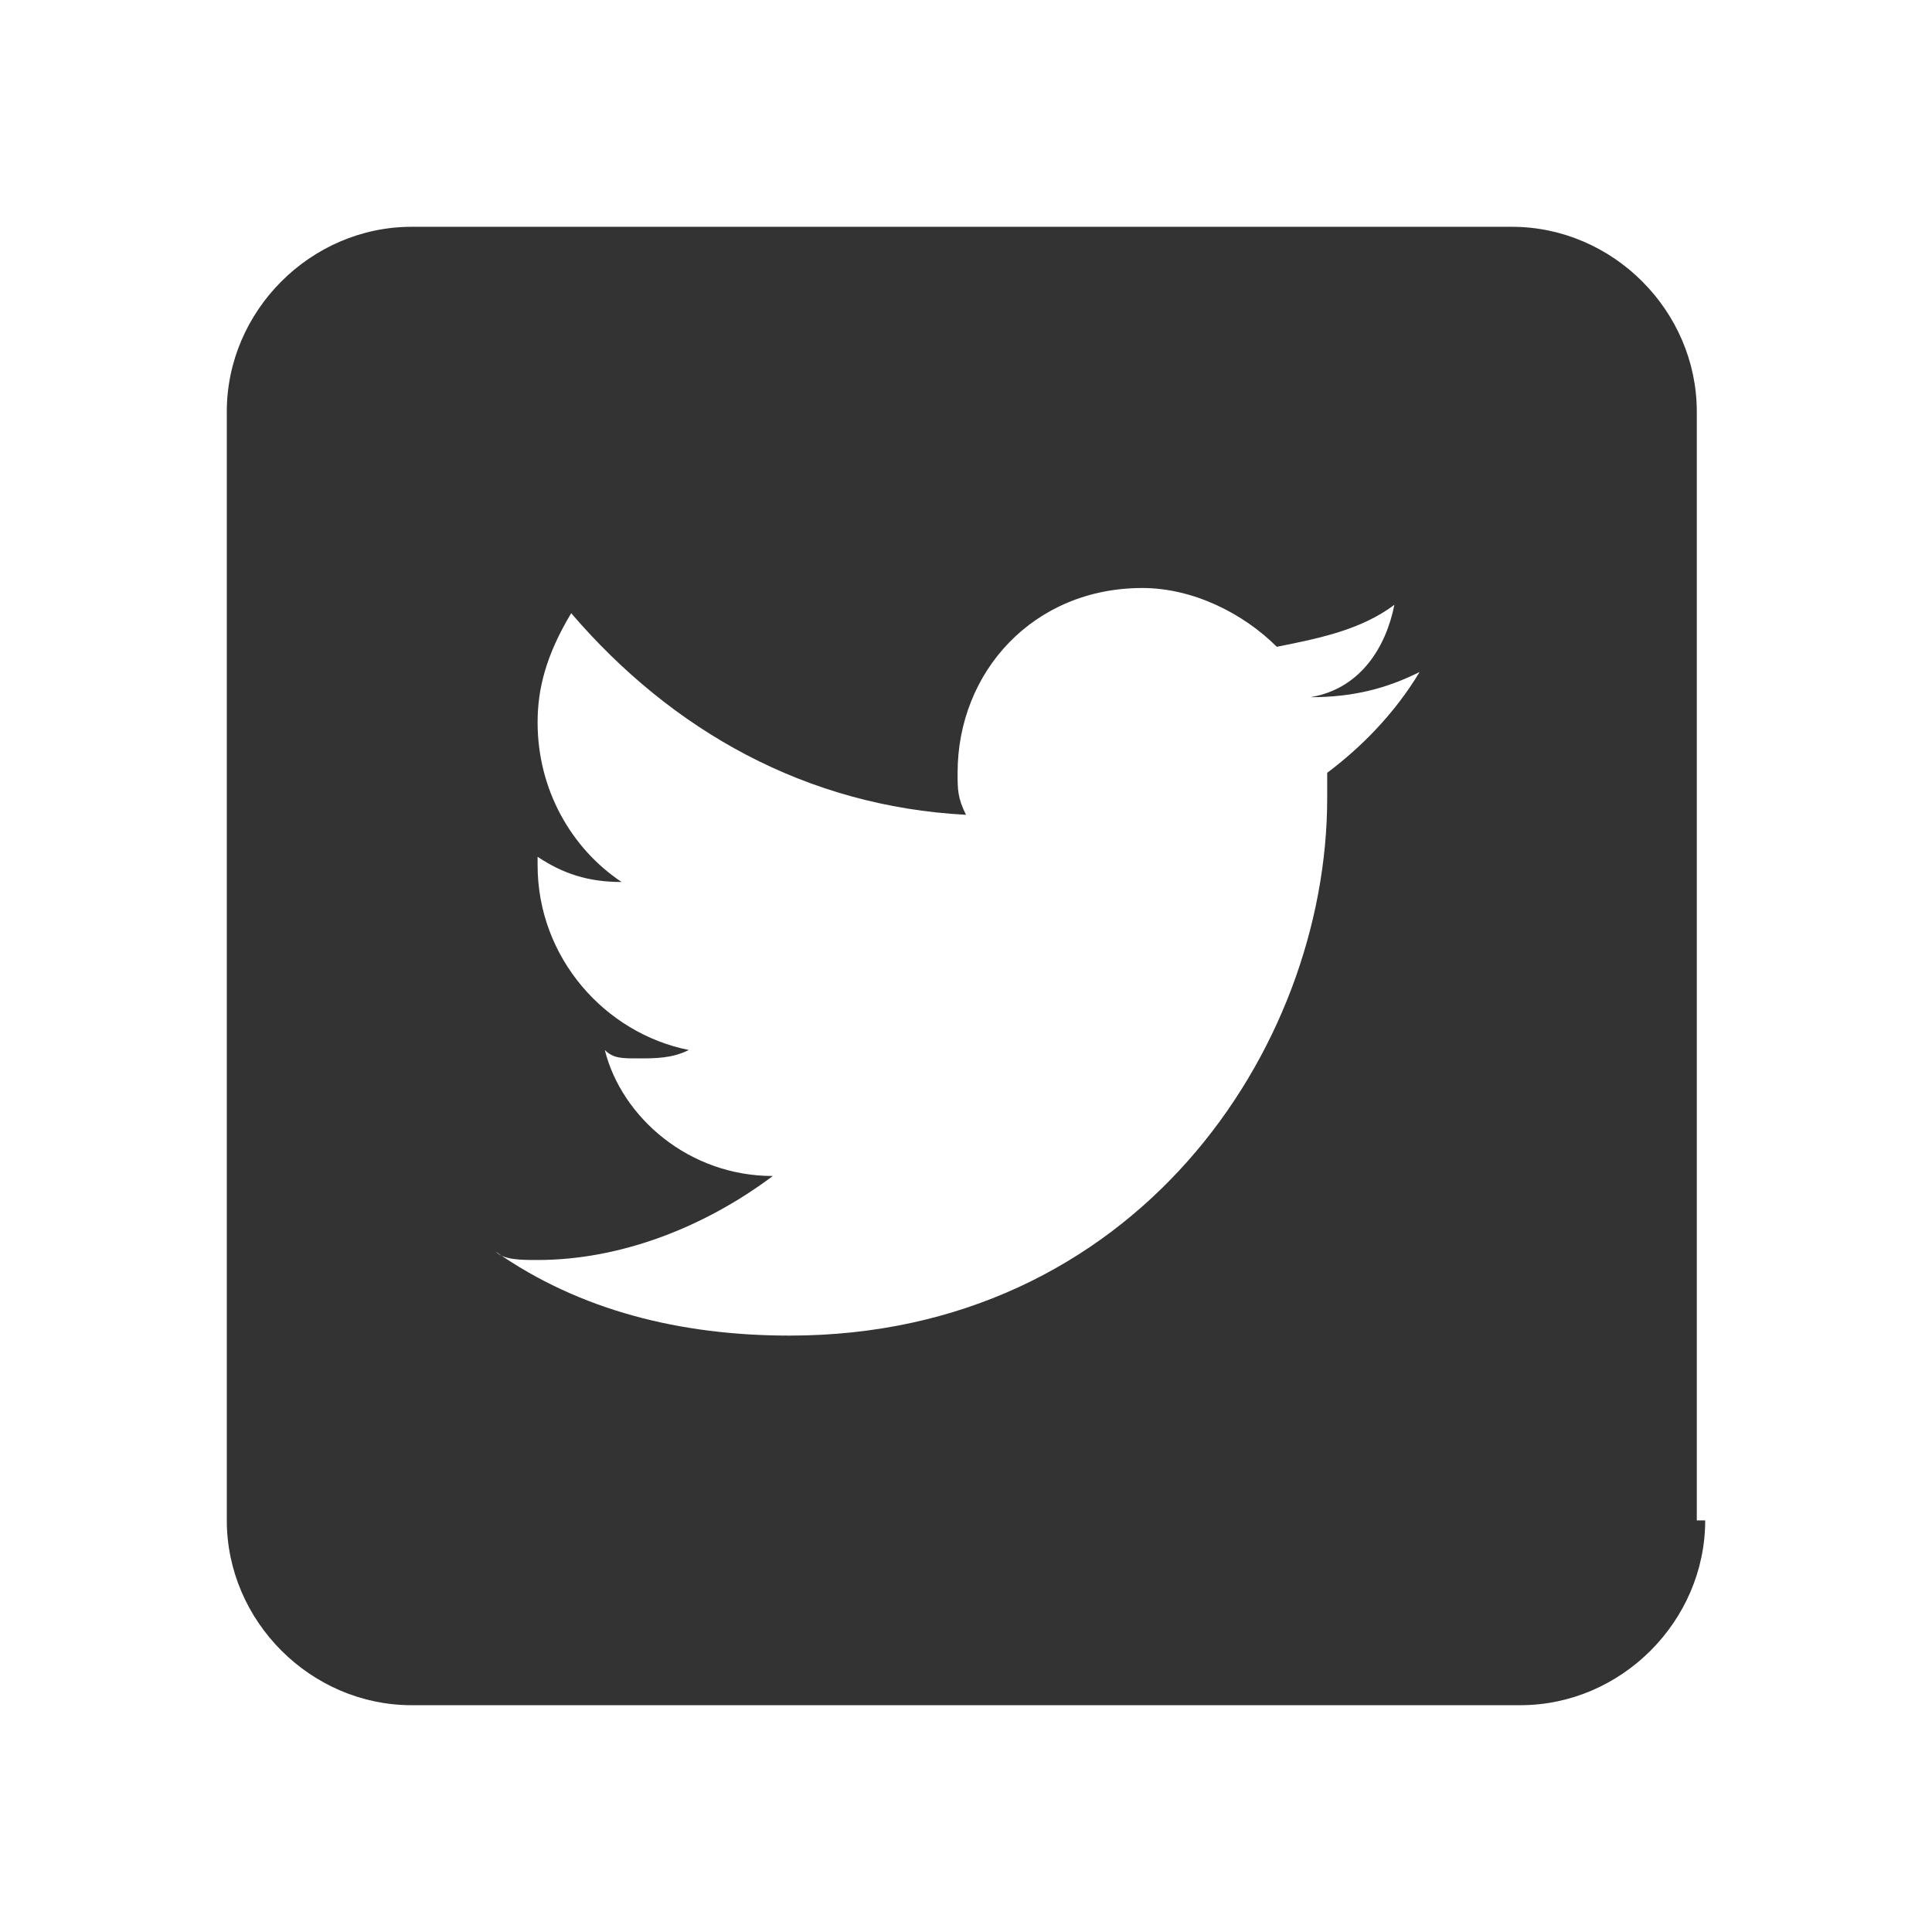
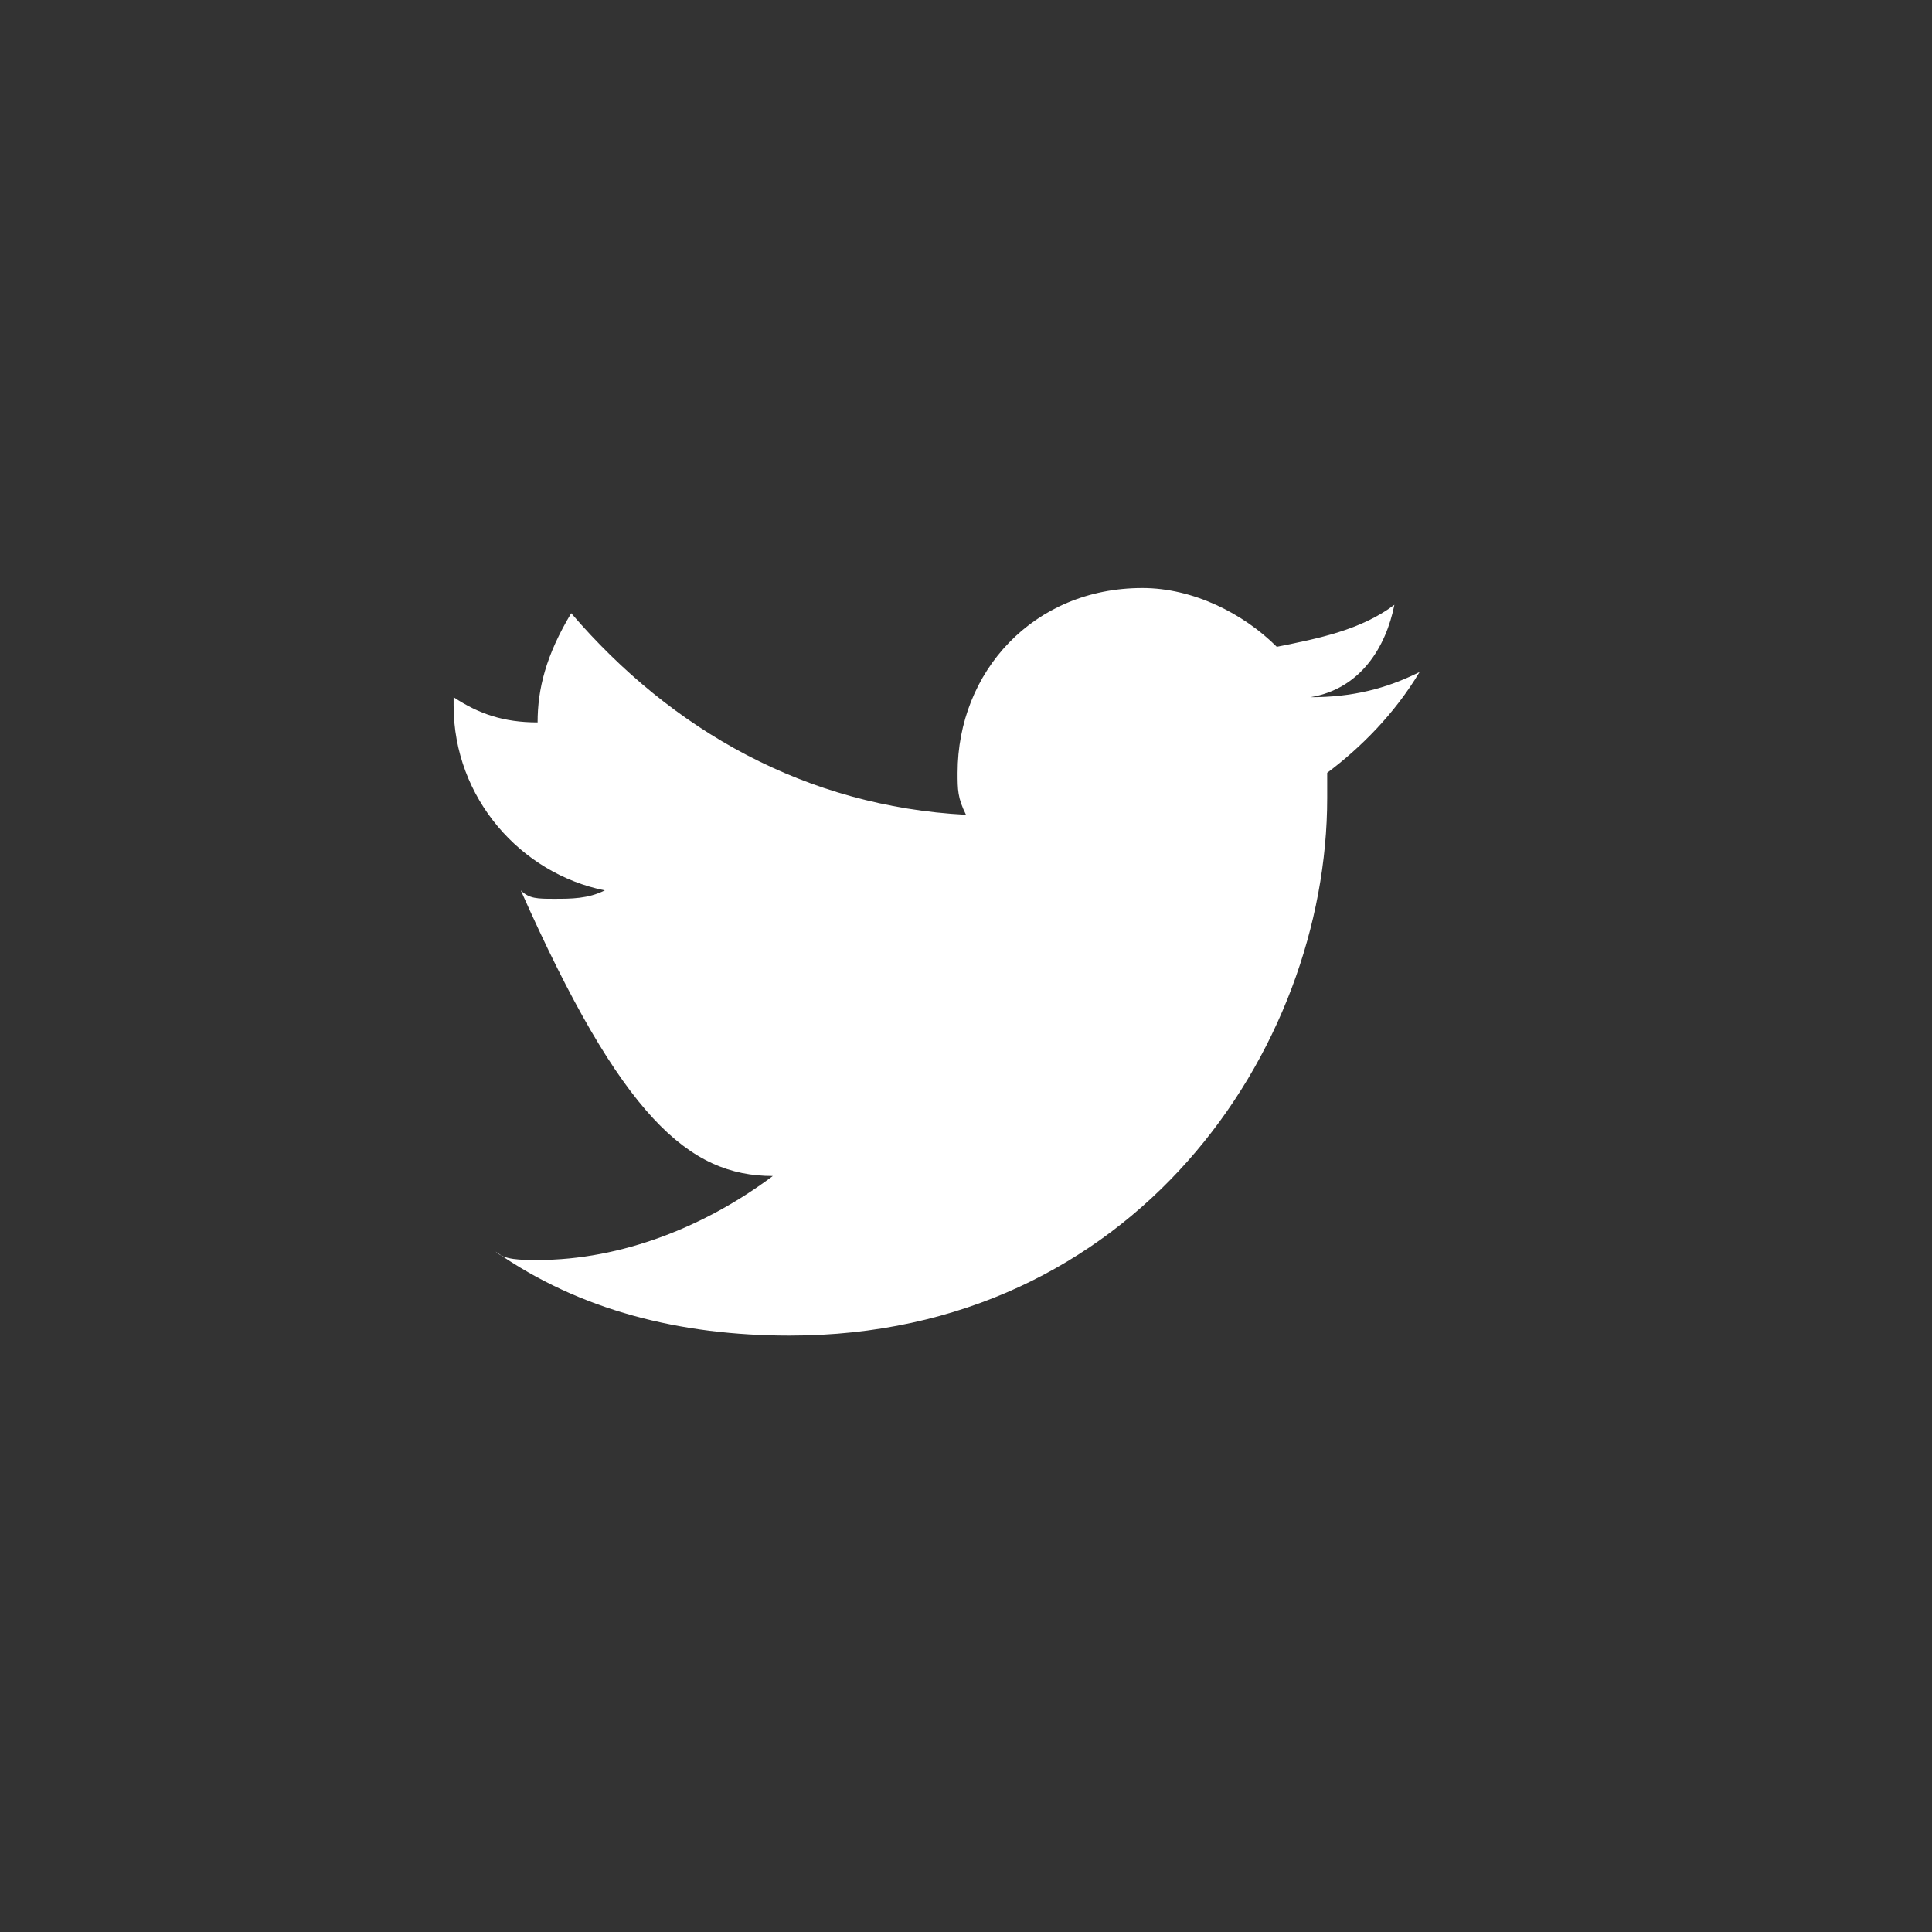
<svg xmlns="http://www.w3.org/2000/svg" version="1.1" id="Layer_1" x="0px" y="0px" viewBox="0 0 23 23" style="enable-background:new 0 0 23 23;" xml:space="preserve">
  <rect x="0" y="0" width="23" height="23" fill="#333333" stroke="none" />
  <style type="text/css">
	.st0{fill:#FFFFFF;}
</style>
  <g>
    <g>
-       <path class="st0" d="M16.6,7.2c-0.4,0.3-0.9,0.4-1.4,0.5c-0.4-0.4-1-0.7-1.6-0.7c-1.3,0-2.2,1-2.2,2.2c0,0.2,0,0.3,0.1,0.5    c-1.9-0.1-3.5-1-4.7-2.4C6.5,7.8,6.4,8.2,6.4,8.6c0,0.8,0.4,1.5,1,1.9c-0.4,0-0.7-0.1-1-0.3c0,0,0,0,0,0.1c0,1.1,0.8,2,1.8,2.2    c-0.2,0.1-0.4,0.1-0.6,0.1c-0.2,0-0.3,0-0.4-0.1C7.4,13.3,8.2,14,9.2,14c-0.8,0.6-1.8,1-2.8,1c-0.2,0-0.4,0-0.5-0.1    c1,0.7,2.2,1,3.5,1c4.1,0,6.4-3.4,6.4-6.4c0-0.1,0-0.2,0-0.3c0.4-0.3,0.8-0.7,1.1-1.2c-0.4,0.2-0.8,0.3-1.3,0.3    C16.2,8.2,16.5,7.7,16.6,7.2z" />
-       <path class="st0" d="M0,0v23h23V0H0z M20.3,18.1c0,1.2-1,2.2-2.2,2.2H4.9c-1.2,0-2.2-1-2.2-2.2V4.9c0-1.2,1-2.2,2.2-2.2h13.1    c1.2,0,2.2,1,2.2,2.2V18.1z" />
+       <path class="st0" d="M16.6,7.2c-0.4,0.3-0.9,0.4-1.4,0.5c-0.4-0.4-1-0.7-1.6-0.7c-1.3,0-2.2,1-2.2,2.2c0,0.2,0,0.3,0.1,0.5    c-1.9-0.1-3.5-1-4.7-2.4C6.5,7.8,6.4,8.2,6.4,8.6c-0.4,0-0.7-0.1-1-0.3c0,0,0,0,0,0.1c0,1.1,0.8,2,1.8,2.2    c-0.2,0.1-0.4,0.1-0.6,0.1c-0.2,0-0.3,0-0.4-0.1C7.4,13.3,8.2,14,9.2,14c-0.8,0.6-1.8,1-2.8,1c-0.2,0-0.4,0-0.5-0.1    c1,0.7,2.2,1,3.5,1c4.1,0,6.4-3.4,6.4-6.4c0-0.1,0-0.2,0-0.3c0.4-0.3,0.8-0.7,1.1-1.2c-0.4,0.2-0.8,0.3-1.3,0.3    C16.2,8.2,16.5,7.7,16.6,7.2z" />
    </g>
  </g>
</svg>